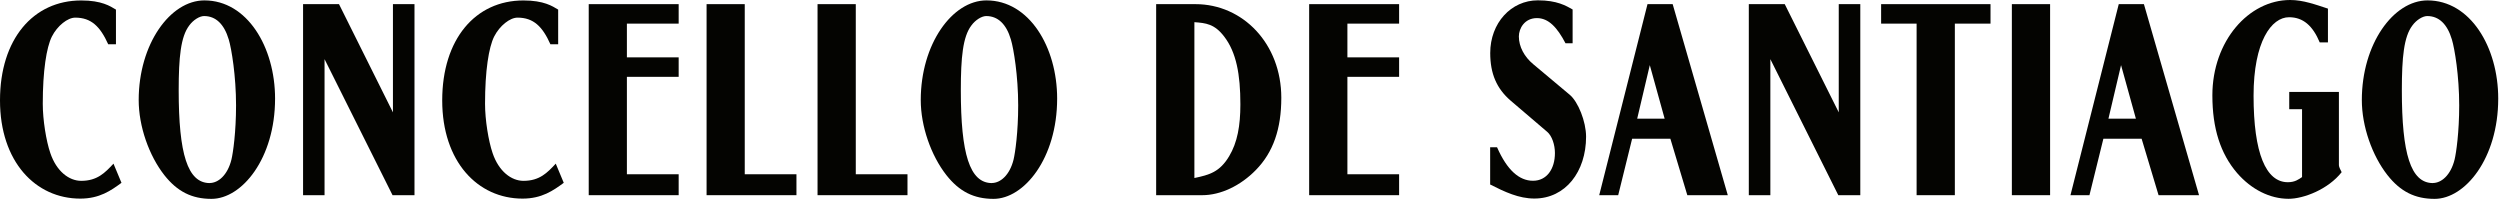
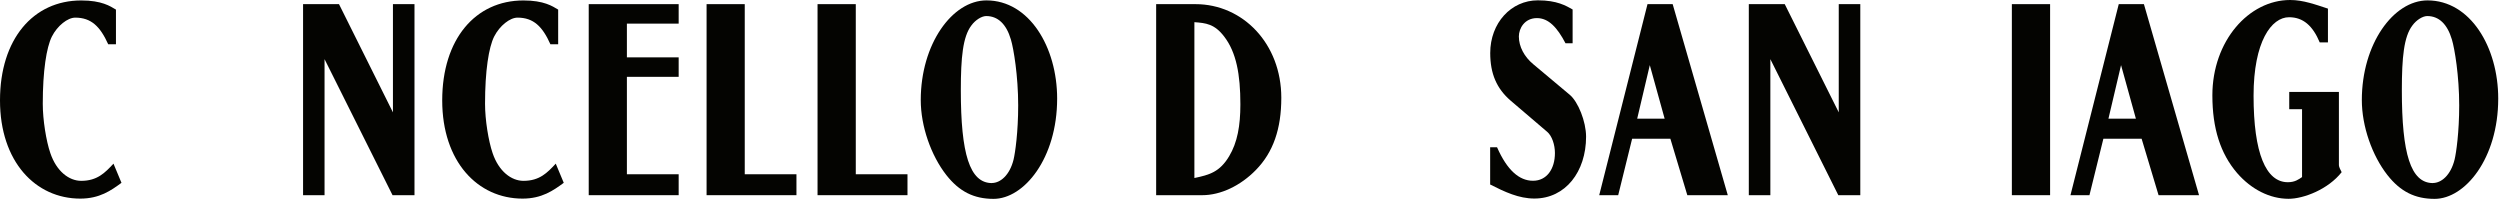
<svg xmlns="http://www.w3.org/2000/svg" width="176" height="14" viewBox="0 0 176 14" fill="none">
  <path d="M7.988 11.522C7.391 12.166 6.845 12.731 5.717 12.731C4.861 12.731 3.978 12.064 3.543 10.777C3.251 9.929 3.011 8.438 3.011 7.308C3.011 4.988 3.27 3.334 3.654 2.57C4.042 1.806 4.764 1.241 5.296 1.241C6.424 1.241 7.053 1.866 7.618 3.117H8.163V0.676C7.761 0.435 7.164 0.032 5.717 0.032C2.336 0.032 0 2.756 0 7.067C0 11.379 2.498 13.982 5.652 13.982C7.007 13.982 7.812 13.416 8.552 12.87L7.988 11.518" fill="#040401" />
-   <path fill-rule="evenodd" clip-rule="evenodd" d="M14.888 14C17.03 14 19.365 11.156 19.365 6.942C19.365 3.311 17.4 0.028 14.389 0.028C11.988 0.028 9.764 3.094 9.764 7.044C9.764 8.897 10.49 10.953 11.568 12.328C12.488 13.495 13.515 14 14.884 14M14.773 12.889C13.195 12.889 12.58 10.814 12.58 6.354C12.58 4.034 12.724 2.584 13.32 1.797C13.612 1.394 14.06 1.13 14.366 1.13C15.189 1.13 15.781 1.695 16.105 2.783C16.299 3.427 16.618 5.344 16.618 7.419C16.618 9.295 16.41 10.744 16.294 11.231C16.021 12.338 15.36 12.884 14.763 12.884L14.773 12.889Z" fill="#040401" />
  <path d="M22.848 13.741V4.164L27.635 13.741H29.18V0.292H27.663V7.91L23.866 0.292H21.336V13.741H22.848Z" fill="#040401" />
  <path d="M39.124 11.522C38.527 12.166 37.982 12.731 36.853 12.731C35.997 12.731 35.114 12.064 34.679 10.777C34.388 9.929 34.147 8.438 34.147 7.308C34.147 4.988 34.406 3.334 34.79 2.57C35.179 1.806 35.9 1.241 36.432 1.241C37.561 1.241 38.19 1.866 38.749 3.117H39.295V0.676C38.893 0.435 38.296 0.032 36.848 0.032C33.467 0.032 31.132 2.756 31.132 7.067C31.132 11.379 33.629 13.982 36.788 13.982C38.144 13.982 38.948 13.416 39.688 12.87L39.124 11.518" fill="#040401" />
  <path d="M47.778 13.741V12.268H44.133V5.409H47.778V4.038H44.133V1.663H47.778V0.292H41.446V13.741H47.778Z" fill="#040401" />
  <path d="M56.07 13.741V12.268H52.43V0.292H49.743V13.741H56.07Z" fill="#040401" />
  <path d="M63.887 13.741V12.268H60.247V0.292H57.555V13.741H63.887Z" fill="#040401" />
  <path fill-rule="evenodd" clip-rule="evenodd" d="M69.946 14C72.087 14 74.423 11.156 74.423 6.942C74.423 3.311 72.457 0.028 69.446 0.028C67.046 0.028 64.821 3.094 64.821 7.044C64.821 8.897 65.547 10.953 66.625 12.328C67.545 13.495 68.572 14 69.946 14ZM69.835 12.889C68.258 12.889 67.642 10.814 67.642 6.354C67.642 4.034 67.786 2.584 68.382 1.797C68.674 1.394 69.123 1.13 69.428 1.13C70.251 1.13 70.848 1.695 71.167 2.783C71.361 3.427 71.68 5.344 71.68 7.419C71.68 9.295 71.472 10.744 71.356 11.231C71.084 12.338 70.422 12.884 69.826 12.884L69.835 12.889Z" fill="#040401" />
  <path fill-rule="evenodd" clip-rule="evenodd" d="M84.644 13.741C85.935 13.741 87.336 13.074 88.414 11.967C89.64 10.717 90.204 9.063 90.204 6.887C90.204 3.075 87.498 0.292 84.163 0.292H81.393V13.741H84.649M84.085 1.561C84.89 1.621 85.5 1.681 86.18 2.57C87.036 3.682 87.323 5.233 87.323 7.35C87.323 8.841 87.114 10.031 86.532 10.999C85.87 12.106 85.149 12.31 84.085 12.532V1.565V1.561Z" fill="#040401" />
-   <path d="M98.497 13.741V12.268H94.857V5.409H98.497V4.038H94.857V1.663H98.497V0.292H92.165V13.741H98.497Z" fill="#040401" />
  <path d="M104.912 12.991C105.943 13.514 106.924 13.977 108.02 13.977C110.212 13.977 111.66 12.083 111.66 9.624C111.66 8.554 111.095 7.164 110.517 6.678L107.941 4.52C107.312 3.997 106.928 3.288 106.928 2.566C106.928 2.001 107.331 1.274 108.2 1.274C109.023 1.274 109.634 1.941 110.212 3.047H110.712V0.667C110.244 0.403 109.615 0.023 108.265 0.023C106.382 0.023 104.912 1.616 104.912 3.733C104.912 5.187 105.365 6.234 106.345 7.081L108.922 9.281C109.259 9.563 109.467 10.189 109.467 10.772C109.467 11.902 108.889 12.726 107.923 12.726C106.956 12.726 106.1 11.981 105.393 10.369H104.907V12.991" fill="#040401" />
  <path fill-rule="evenodd" clip-rule="evenodd" d="M113.921 13.741L114.902 9.767H117.594L118.787 13.741H121.636L117.756 0.292H115.984L112.585 13.741H113.921ZM116.146 4.585L117.191 8.355H115.258L116.146 4.585Z" fill="#040401" />
  <path d="M124.633 13.741V4.164L129.416 13.741H130.965V0.292H129.448V7.91L125.646 0.292H123.116V13.741H124.633Z" fill="#040401" />
-   <path d="M137.621 13.741V1.663H140.132V0.292H132.431V1.663H134.929V13.741H137.621Z" fill="#040401" />
  <path d="M144.327 13.741V0.292H141.635V13.741H144.327Z" fill="#040401" />
  <path fill-rule="evenodd" clip-rule="evenodd" d="M147.097 13.741L148.078 9.767H150.77L151.963 13.741H154.812L150.932 0.292H149.16L145.761 13.741H147.097ZM149.322 4.585L150.367 8.355H148.434L149.322 4.585Z" fill="#040401" />
  <path d="M161.162 6.479V7.688H162.064V12.467C161.824 12.629 161.565 12.828 161.065 12.828C159.521 12.828 158.651 10.791 158.651 6.738C158.651 2.927 159.909 1.213 161.149 1.213C162.148 1.213 162.823 1.82 163.309 2.987H163.887V0.607C163.017 0.324 162.148 4.57764e-05 161.227 4.57764e-05C158.313 4.57764e-05 155.751 2.885 155.751 6.715C155.751 9.035 156.315 10.809 157.49 12.18C158.503 13.347 159.812 13.995 161.116 13.995C162.18 13.995 163.905 13.329 164.853 12.12C164.789 11.999 164.659 11.759 164.659 11.633V6.47H161.162" fill="#040401" />
  <path fill-rule="evenodd" clip-rule="evenodd" d="M171.398 14C173.539 14 175.875 11.156 175.875 6.942C175.875 3.311 173.909 0.028 170.898 0.028C168.498 0.028 166.273 3.094 166.273 7.044C166.273 8.897 166.999 10.953 168.077 12.328C168.997 13.495 170.024 14 171.393 14M171.282 12.889C169.705 12.889 169.09 10.814 169.09 6.354C169.09 4.034 169.233 2.584 169.83 1.797C170.121 1.394 170.57 1.13 170.875 1.13C171.699 1.13 172.291 1.695 172.614 2.783C172.809 3.427 173.128 5.344 173.128 7.419C173.128 9.295 172.92 10.744 172.804 11.231C172.531 12.338 171.87 12.884 171.273 12.884L171.282 12.889Z" fill="#040401" />
</svg>